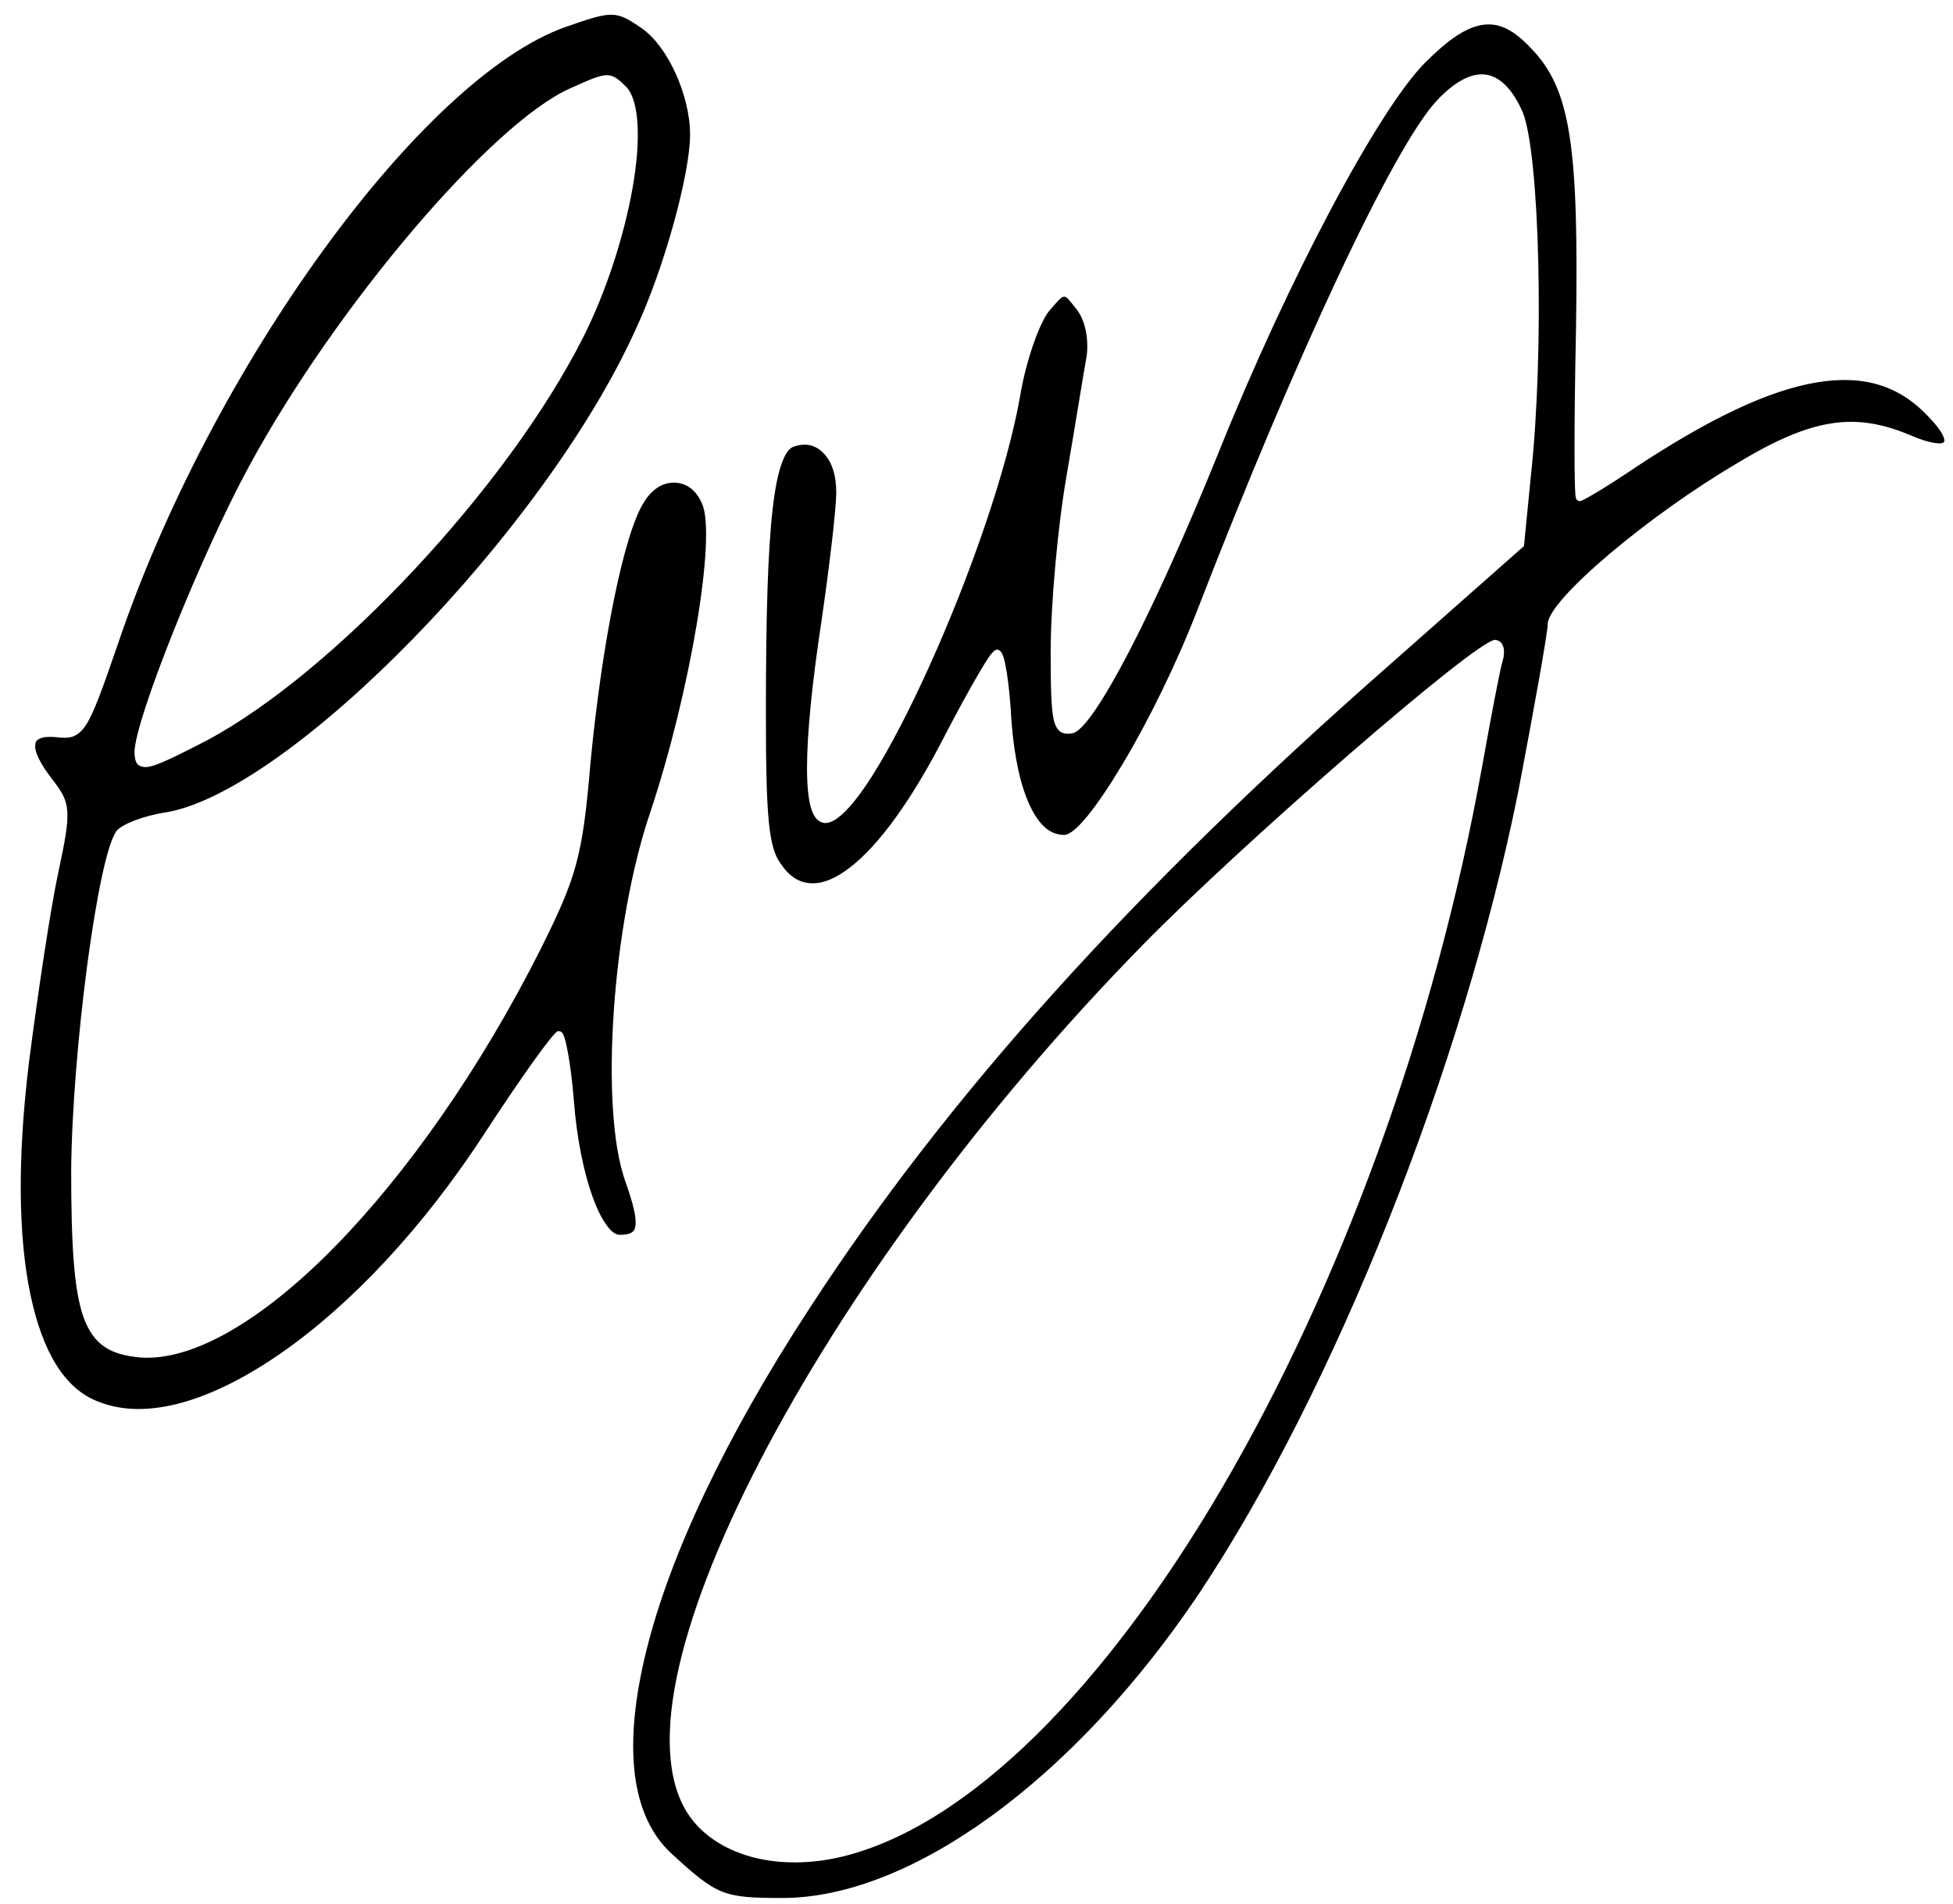
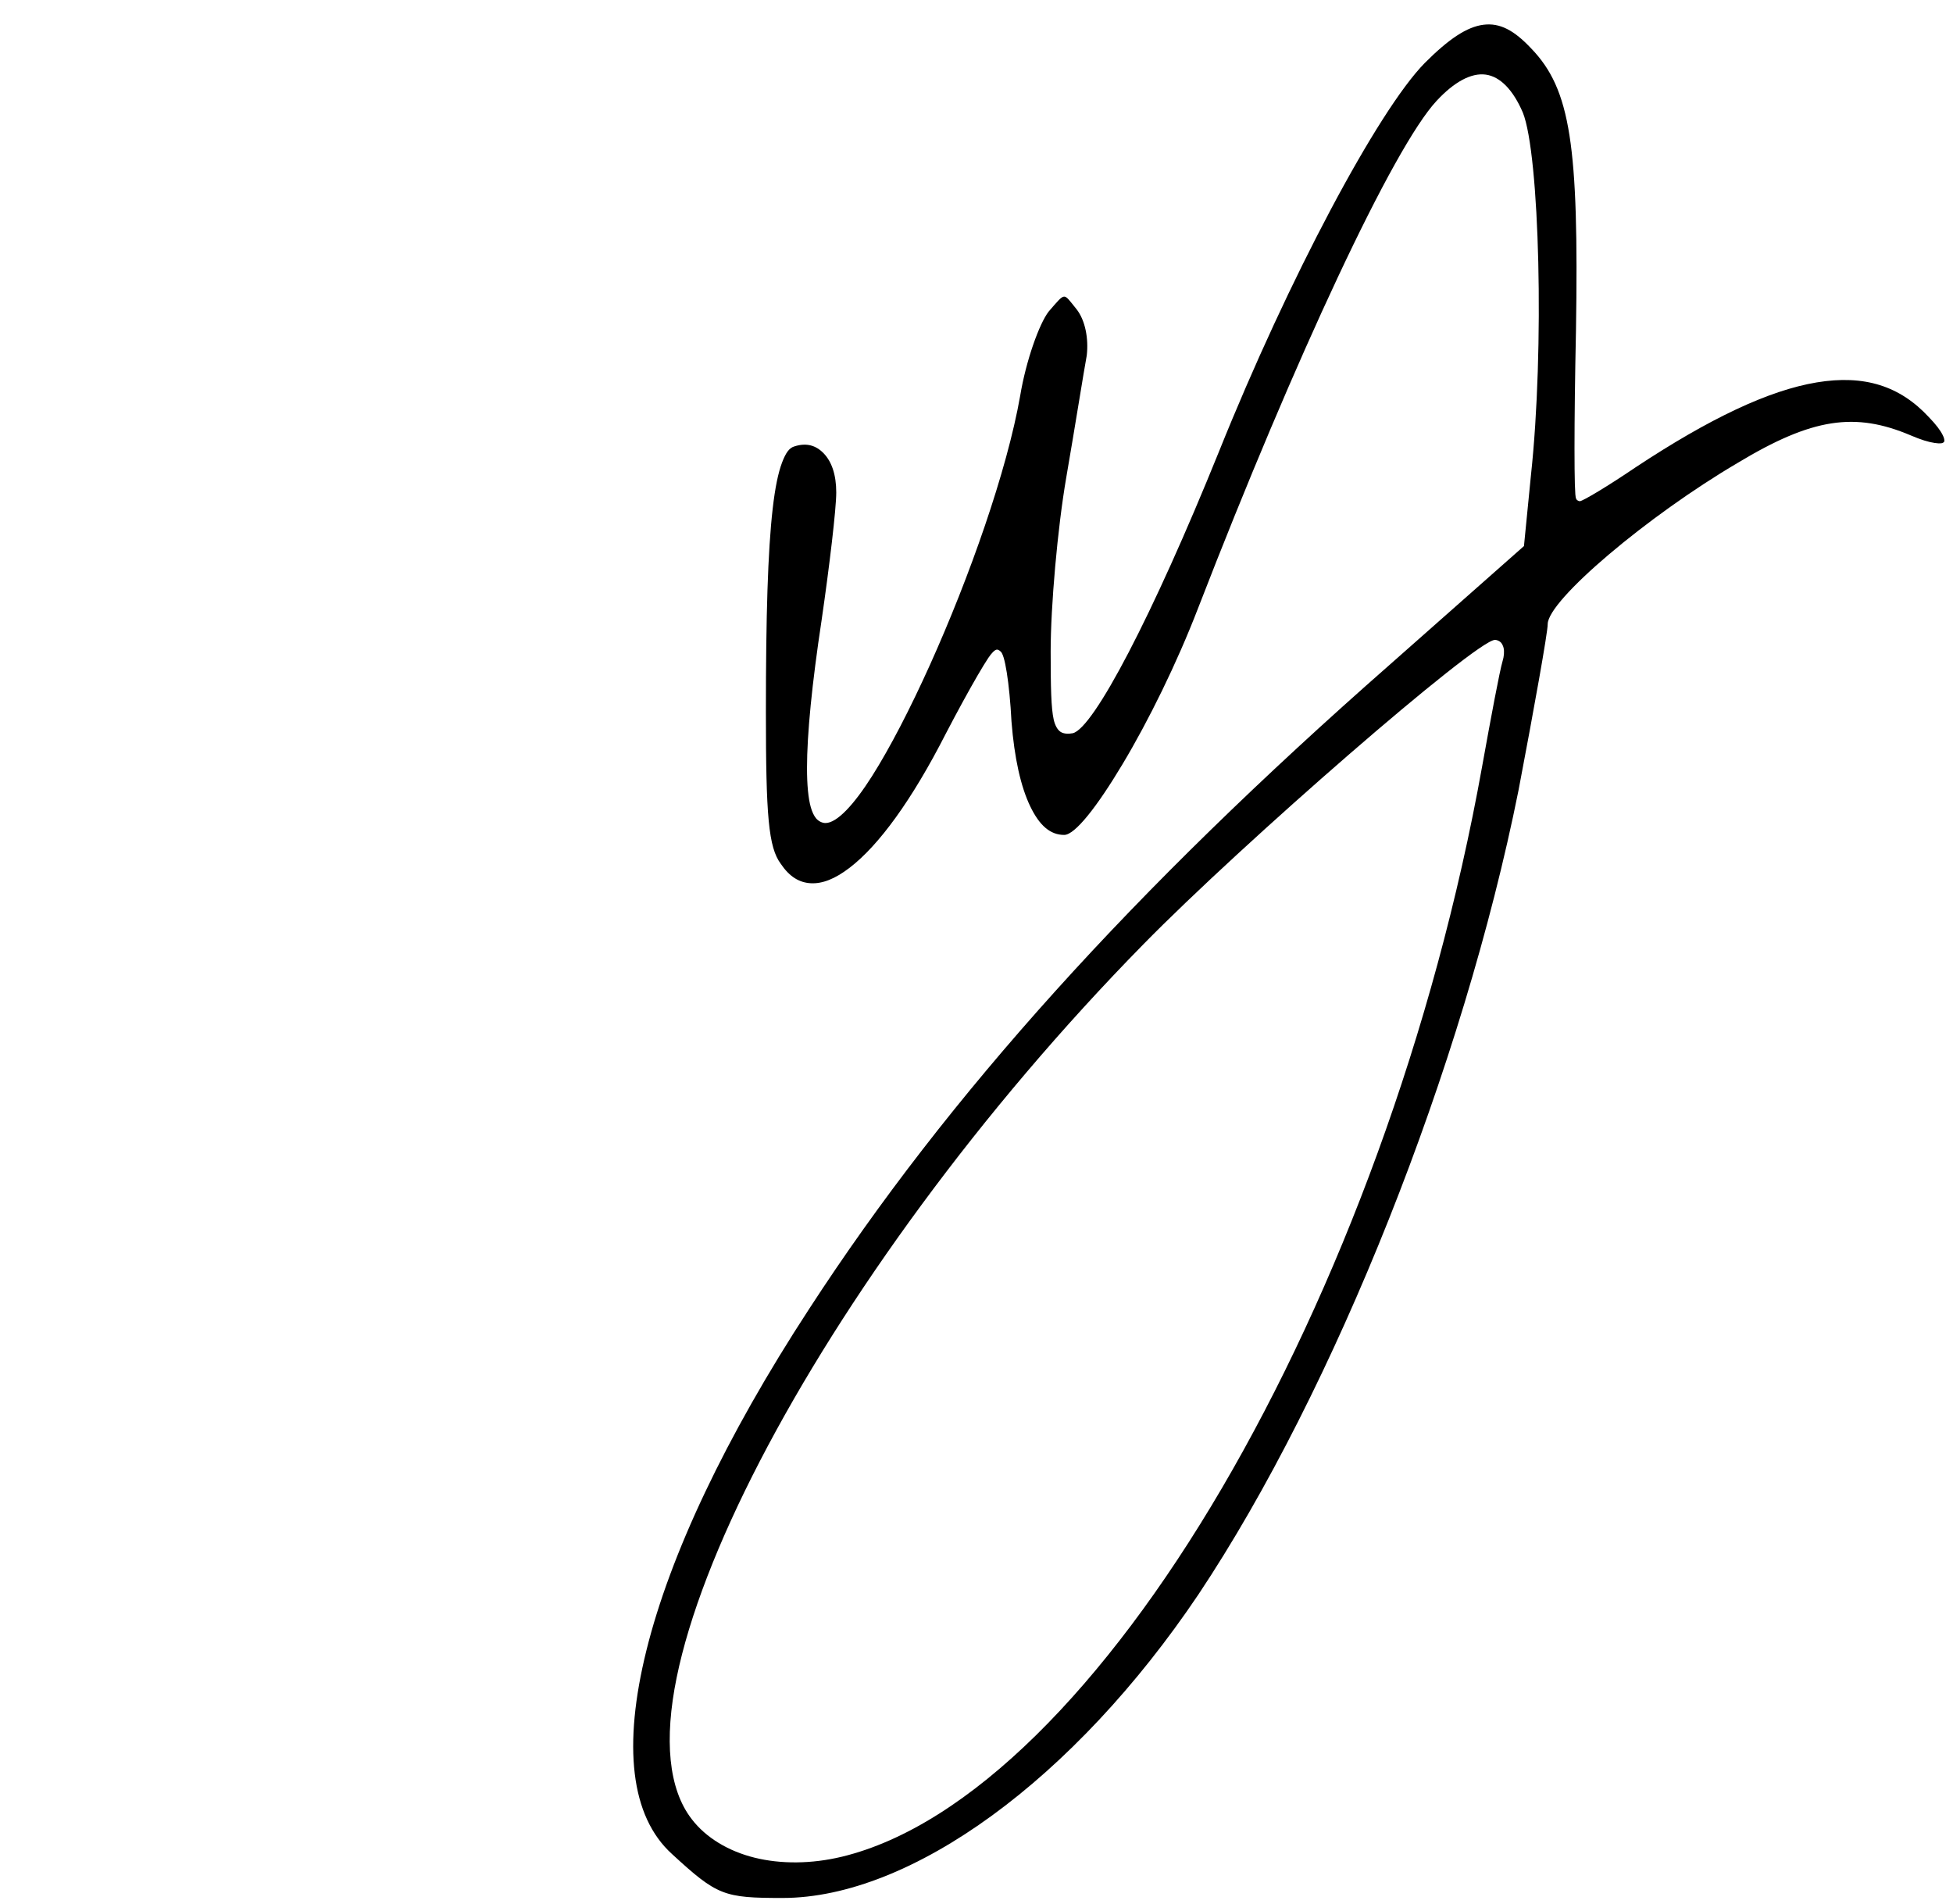
<svg xmlns="http://www.w3.org/2000/svg" width="513px" height="500px" viewBox="0 0 512 500" version="1.1">
  <defs />
  <g id="surface1">
-     <path style=" stroke:none;fill-rule:nonzero;fill:rgb(0%,0%,0%);fill-opacity:1;" d="M 148.043 7.092 C 110.135 20.492 54.894 96.766 30.389 169.379 C 26.418 180.91 24.199 187.111 22.154 190.311 C 21.084 191.986 19.873 193.021 18.601 193.453 C 17.33 193.884 15.861 193.811 14.228 193.615 C 12.281 193.426 10.971 193.554 10.02 193.959 C 9.15 194.329 8.878 194.671 8.768 195.508 C 8.515 197.417 9.936 200.429 13.335 204.819 C 18.041 210.921 18.385 212.611 14.801 229.21 C 12.76 238.654 9.44 260.893 7.137 278.812 C 4.069 303.849 4.263 324.558 7.474 339.927 C 10.671 355.223 16.602 364.918 25.445 368.175 C 38.052 373.156 55.049 368.069 73.287 355.416 C 91.57 342.731 110.705 322.515 127.161 297.101 C 136.384 282.999 144.871 271.038 146.051 270.824 C 146.392 270.835 146.778 270.886 146.982 271.063 C 147.121 271.182 147.283 271.403 147.372 271.564 C 147.522 271.836 147.686 272.26 147.828 272.724 C 148.104 273.62 148.405 274.951 148.696 276.557 C 149.276 279.751 149.858 284.22 150.243 289.113 C 151.004 299.041 152.837 307.938 155.18 314.402 C 156.345 317.615 157.591 320.123 158.905 321.875 C 160.181 323.578 161.185 324.309 162.305 324.309 C 163.754 324.309 164.665 324.15 165.356 323.738 C 166.006 323.349 166.257 322.945 166.404 321.959 C 166.728 319.777 165.828 316.116 163.667 310.017 C 156.983 290.86 160.308 242.636 170.318 213.309 C 180.795 181.878 187.721 140.745 183.917 132.317 C 182.298 128.556 179.727 126.885 176.823 126.768 C 173.91 126.65 171.025 128.148 168.774 131.696 C 163.467 139.717 157.66 168.43 154.598 200.398 C 152.528 225.084 150.942 230.387 141.438 249.424 C 125.655 280.737 106.369 308.085 87.626 327.256 C 68.851 346.46 50.264 357.611 36.268 356.528 C 32.606 356.195 29.489 355.417 27.071 353.813 C 24.648 352.205 22.754 349.633 21.458 346.008 C 18.915 338.896 18.2 327.003 18.199 307.379 C 18.461 276.069 25.232 224.258 30.205 218.113 C 31.692 216.431 37.377 214.205 42.856 213.406 C 75.354 208.158 142.547 139.557 166.514 86.424 C 173.907 70.62 180.762 45.719 180.762 35.348 C 180.762 25.057 174.875 12.146 168.128 7.478 C 161.24 2.697 160.422 2.765 148.043 7.092 Z M 164.035 22.86 C 167.51 26.533 167.85 37.03 165.657 49.388 C 163.47 61.713 158.877 76.321 152.702 88.563 C 132.909 127.871 87.117 176.761 53.705 194.537 C 45.758 198.64 41.286 200.812 38.803 201.349 C 37.42 201.648 36.133 201.355 35.543 200.607 C 34.987 199.903 34.84 198.698 34.84 197.488 C 34.84 189.366 52.088 146.092 64.914 122.473 C 87.754 80.379 128.693 32.269 149.355 23.164 C 154.219 20.987 156.832 19.819 158.715 19.748 C 160.777 19.67 162.116 20.938 164.035 22.86 Z" />
    <path style=" stroke:none;fill-rule:nonzero;fill:rgb(0%,0%,0%);fill-opacity:1;" d="M 389.18 6.5 C 384.796 7.048 380.027 10.246 373.703 16.586 C 361.497 29.028 338.057 72.911 319.647 118.713 C 302.221 161.786 286.749 191.294 281.286 192.578 C 280.169 192.779 278.95 192.777 278.098 192.226 C 277.276 191.694 276.624 190.53 276.273 188.968 C 275.611 186.023 275.48 180.596 275.48 171.105 C 275.48 159.281 277.283 138.703 279.589 125.342 C 281.892 112.028 284.185 97.505 284.964 93.343 C 285.472 88.898 284.555 84.182 282.352 81.308 C 280.306 78.748 279.713 77.865 279 77.906 C 278.239 77.95 277.369 79.028 274.95 81.833 C 272.467 85.05 268.995 94.771 267.482 103.903 C 264.006 123.708 254.113 151.692 243.76 174.656 C 238.581 186.143 233.26 196.435 228.568 203.837 C 223.856 211.271 219.379 216.164 216.32 216.164 C 215.451 216.164 214.479 215.667 213.875 214.95 C 213.312 214.281 212.82 213.234 212.478 212.027 C 211.813 209.683 211.479 206.183 211.479 201.717 C 211.479 192.831 212.767 179.696 215.331 162.763 C 217.376 148.687 219.16 133.652 219.16 129.355 C 219.16 124.656 217.952 121.254 215.886 119.096 C 213.857 116.977 211.369 116.218 208.185 117.238 C 206.874 117.6 205.931 118.832 204.934 121.46 C 203.906 124.167 203.099 128.088 202.465 133.599 C 201.19 144.668 200.68 161.773 200.68 186.988 C 200.68 214.349 201.353 222.51 204.588 226.876 C 206.872 230.257 209.416 231.806 212.456 231.976 C 215.527 232.148 218.829 230.84 222.625 227.945 C 230.319 222.075 239.022 210.159 247.941 192.682 C 251.018 186.78 253.978 181.373 256.256 177.455 C 257.398 175.492 258.381 173.881 259.124 172.767 C 259.883 171.631 260.796 170.617 261.375 170.617 C 261.845 170.617 262.432 171.12 262.639 171.485 C 262.808 171.784 262.985 172.237 263.132 172.725 C 263.417 173.668 263.703 175.039 263.963 176.68 C 264.479 179.943 264.932 184.471 265.189 189.486 C 265.947 199.141 267.637 206.635 270.117 211.783 C 272.557 216.85 275.395 219.285 279.039 219.285 C 281.85 219.285 287.625 211.965 294.406 200.626 C 301.201 189.263 308.589 174.292 314.204 159.734 C 339.815 93.617 365.518 38.638 376.871 26.469 C 381.478 21.505 385.954 19.077 389.766 19.597 C 393.594 20.119 396.982 23.665 399.515 29.58 C 403.903 40.513 405.219 91.735 401.635 124.845 L 399.804 143.419 L 364.44 174.675 C 297.406 233.549 248.599 287.495 212.038 343.783 C 189.927 377.661 175.475 408.507 169.291 433.483 C 163.124 458.385 165.06 477.036 176.036 486.967 C 187.904 497.882 189.617 498.488 205.055 498.488 C 238.811 498.488 281.657 467.298 314.306 418.756 C 350.097 365.06 383.813 280.201 398.378 207.543 C 402.474 186.034 406.039 166.15 406.039 163.934 C 406.039 157.661 432.314 135.459 455.938 121.578 C 475.575 109.733 486.783 108.163 501.386 114.347 C 504.023 115.481 506.09 116.113 507.668 116.338 C 509.169 116.553 509.771 116.465 510.11 116.096 C 510.241 115.953 510.24 115.951 510.227 115.638 C 510.211 115.271 510.099 114.892 509.811 114.3 C 509.205 113.053 508.04 111.497 506.16 109.558 C 498.563 101.367 489.216 98.361 476.708 100.436 C 464.107 102.527 448.619 109.858 429.099 122.757 C 421.91 127.637 415.234 131.637 414.465 131.637 C 414.196 131.637 413.777 131.391 413.664 131.251 C 413.596 131.168 413.516 131.018 413.488 130.946 C 413.45 130.85 413.412 130.7 413.392 130.592 C 413.358 130.408 413.326 130.134 413.3 129.824 C 413.251 129.22 413.21 128.328 413.177 127.207 C 413.113 124.972 413.081 121.74 413.081 117.764 C 413.081 109.817 413.209 98.858 413.465 86.817 C 414.236 38.231 412.073 23.475 401.71 12.729 C 397.226 7.958 393.501 5.959 389.18 6.5 Z M 394.172 173.699 C 393.419 176.211 391.128 188.45 388.824 201.251 C 376.257 271.268 350.922 338.868 320.447 390.875 C 289.953 442.913 254.041 479.575 220.648 487.652 C 212.595 489.588 204.547 489.601 197.711 487.907 C 190.852 486.208 184.951 482.676 181.222 477.812 C 175.036 469.856 173.936 456.79 177.236 440.618 C 180.525 424.498 188.111 404.957 199.112 383.729 C 221.098 341.304 256.901 291.75 299.829 248.019 C 325.713 221.609 387.258 168.059 392.191 168.059 C 392.724 168.059 393.384 168.366 393.726 168.726 C 394.045 169.063 394.323 169.631 394.445 170.137 C 394.67 171.078 394.574 172.426 394.172 173.699 Z" />
  </g>
</svg>